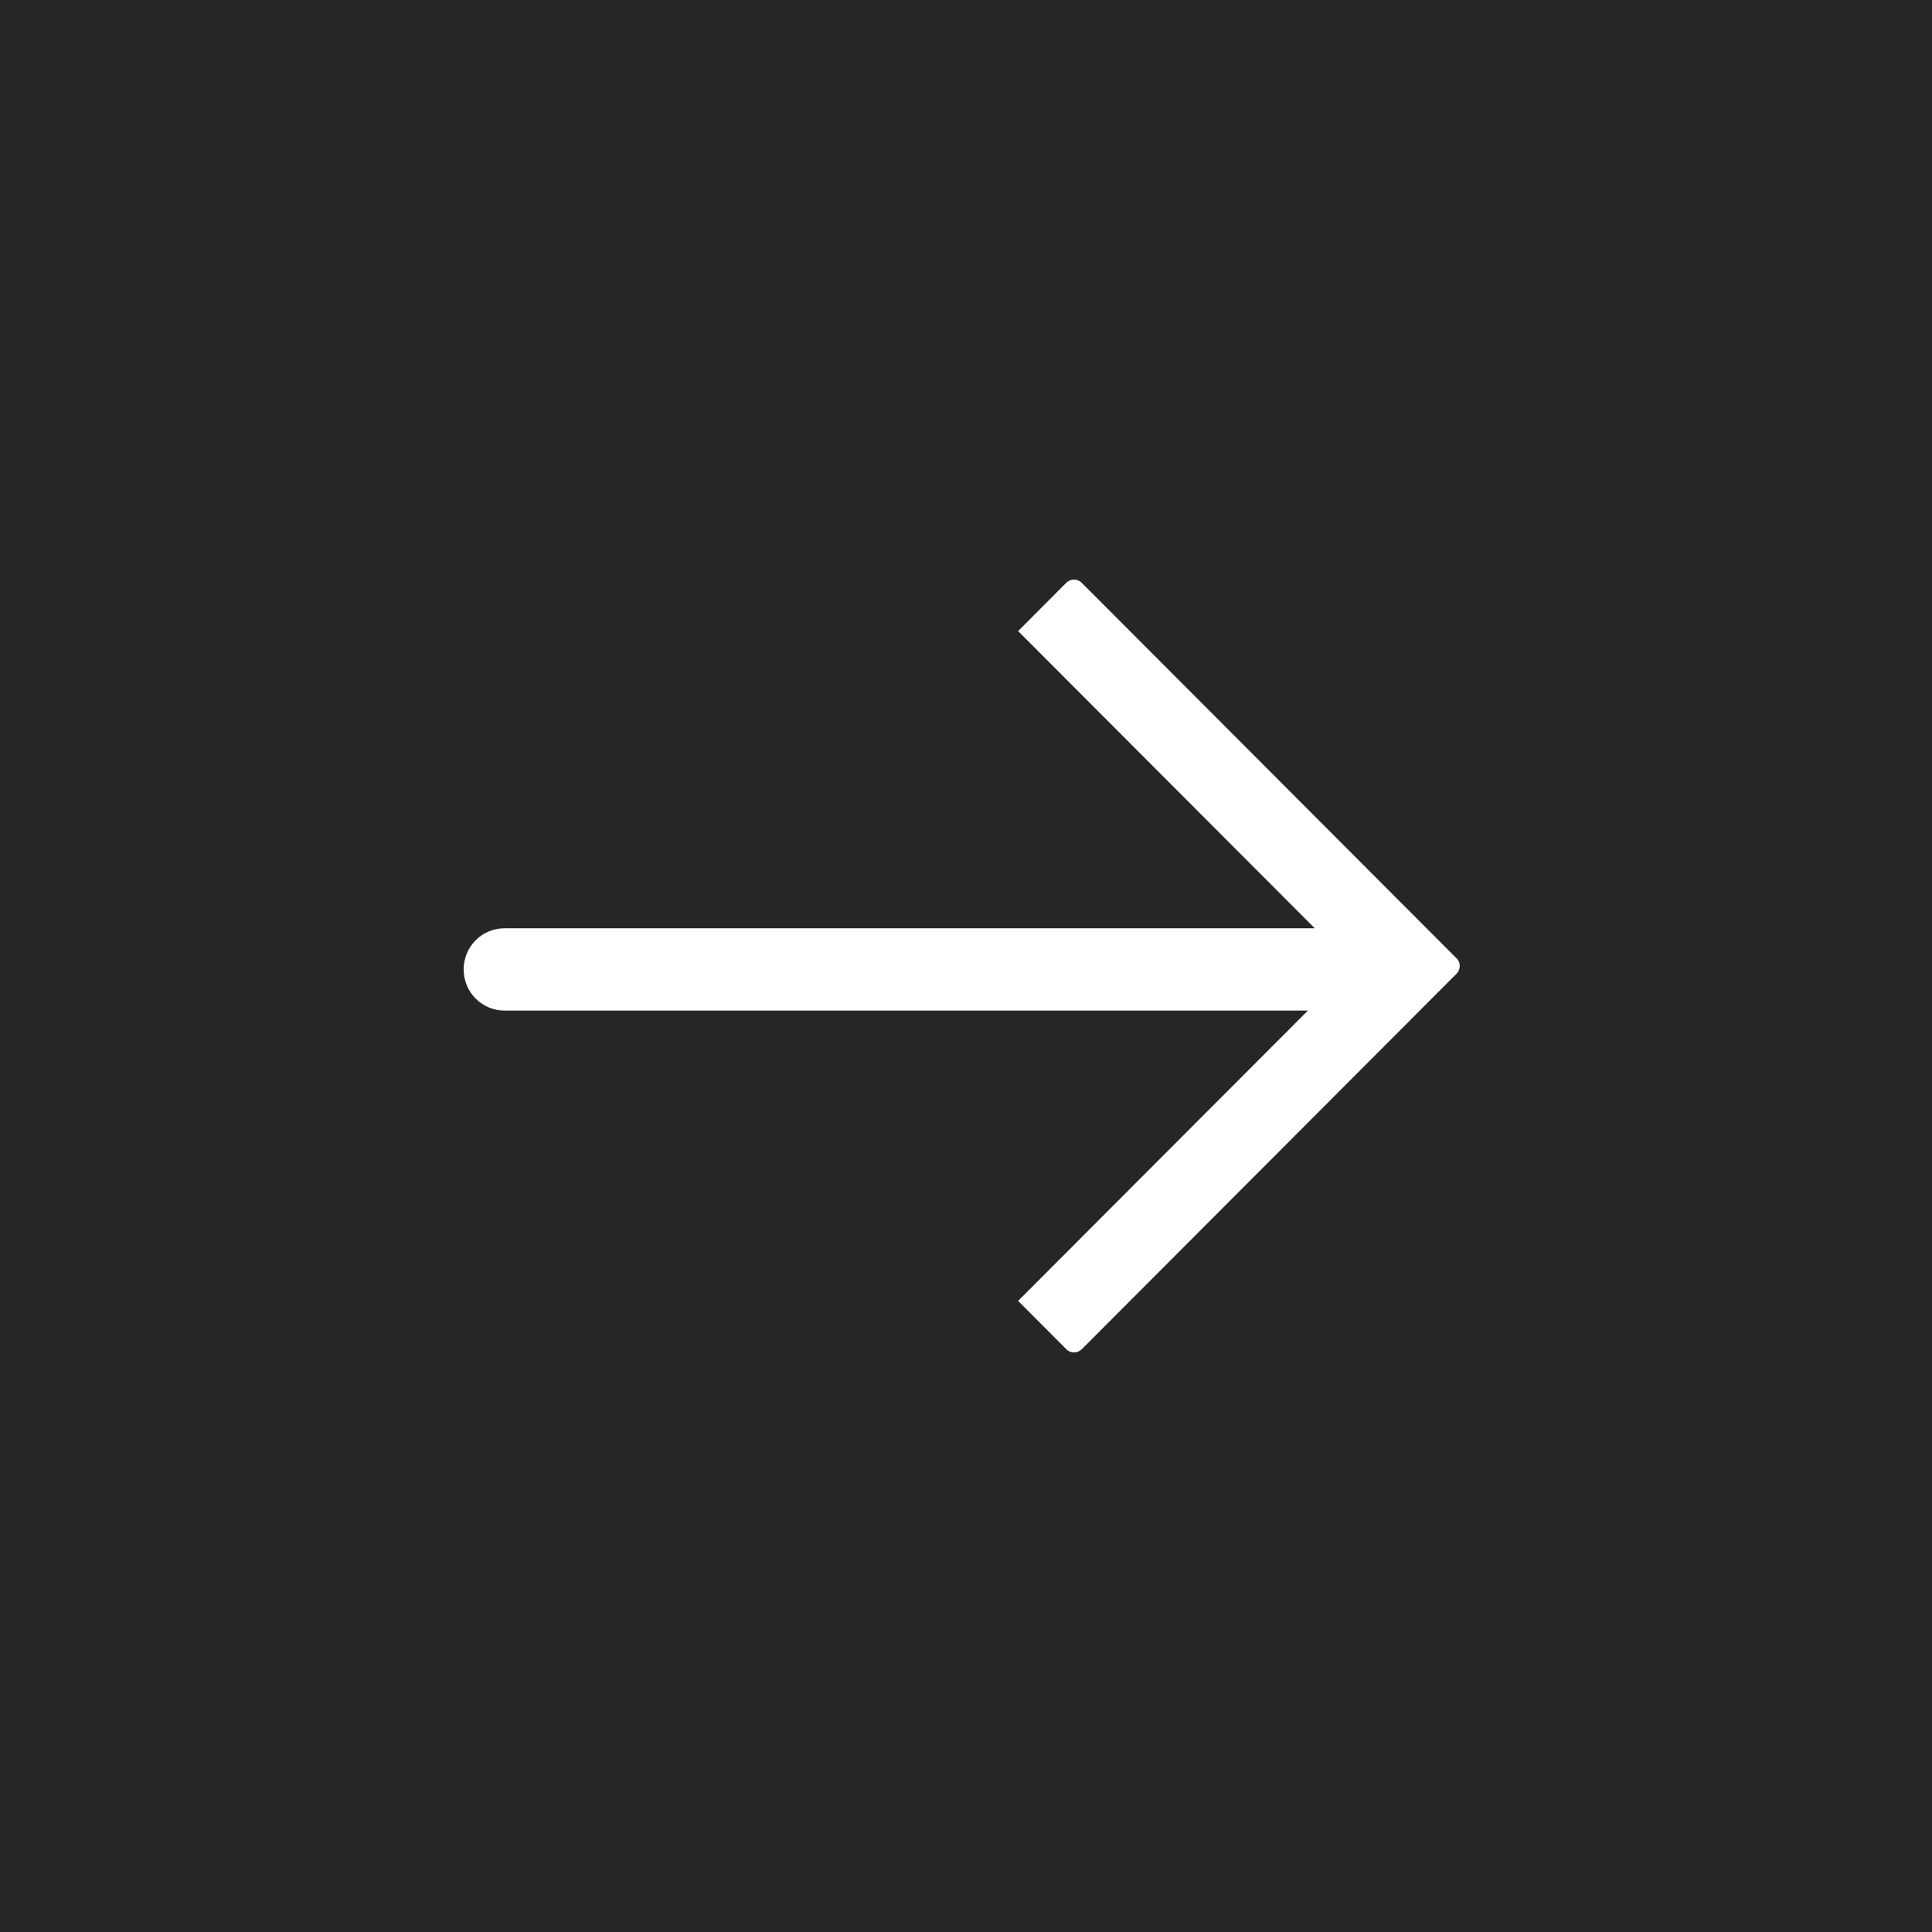
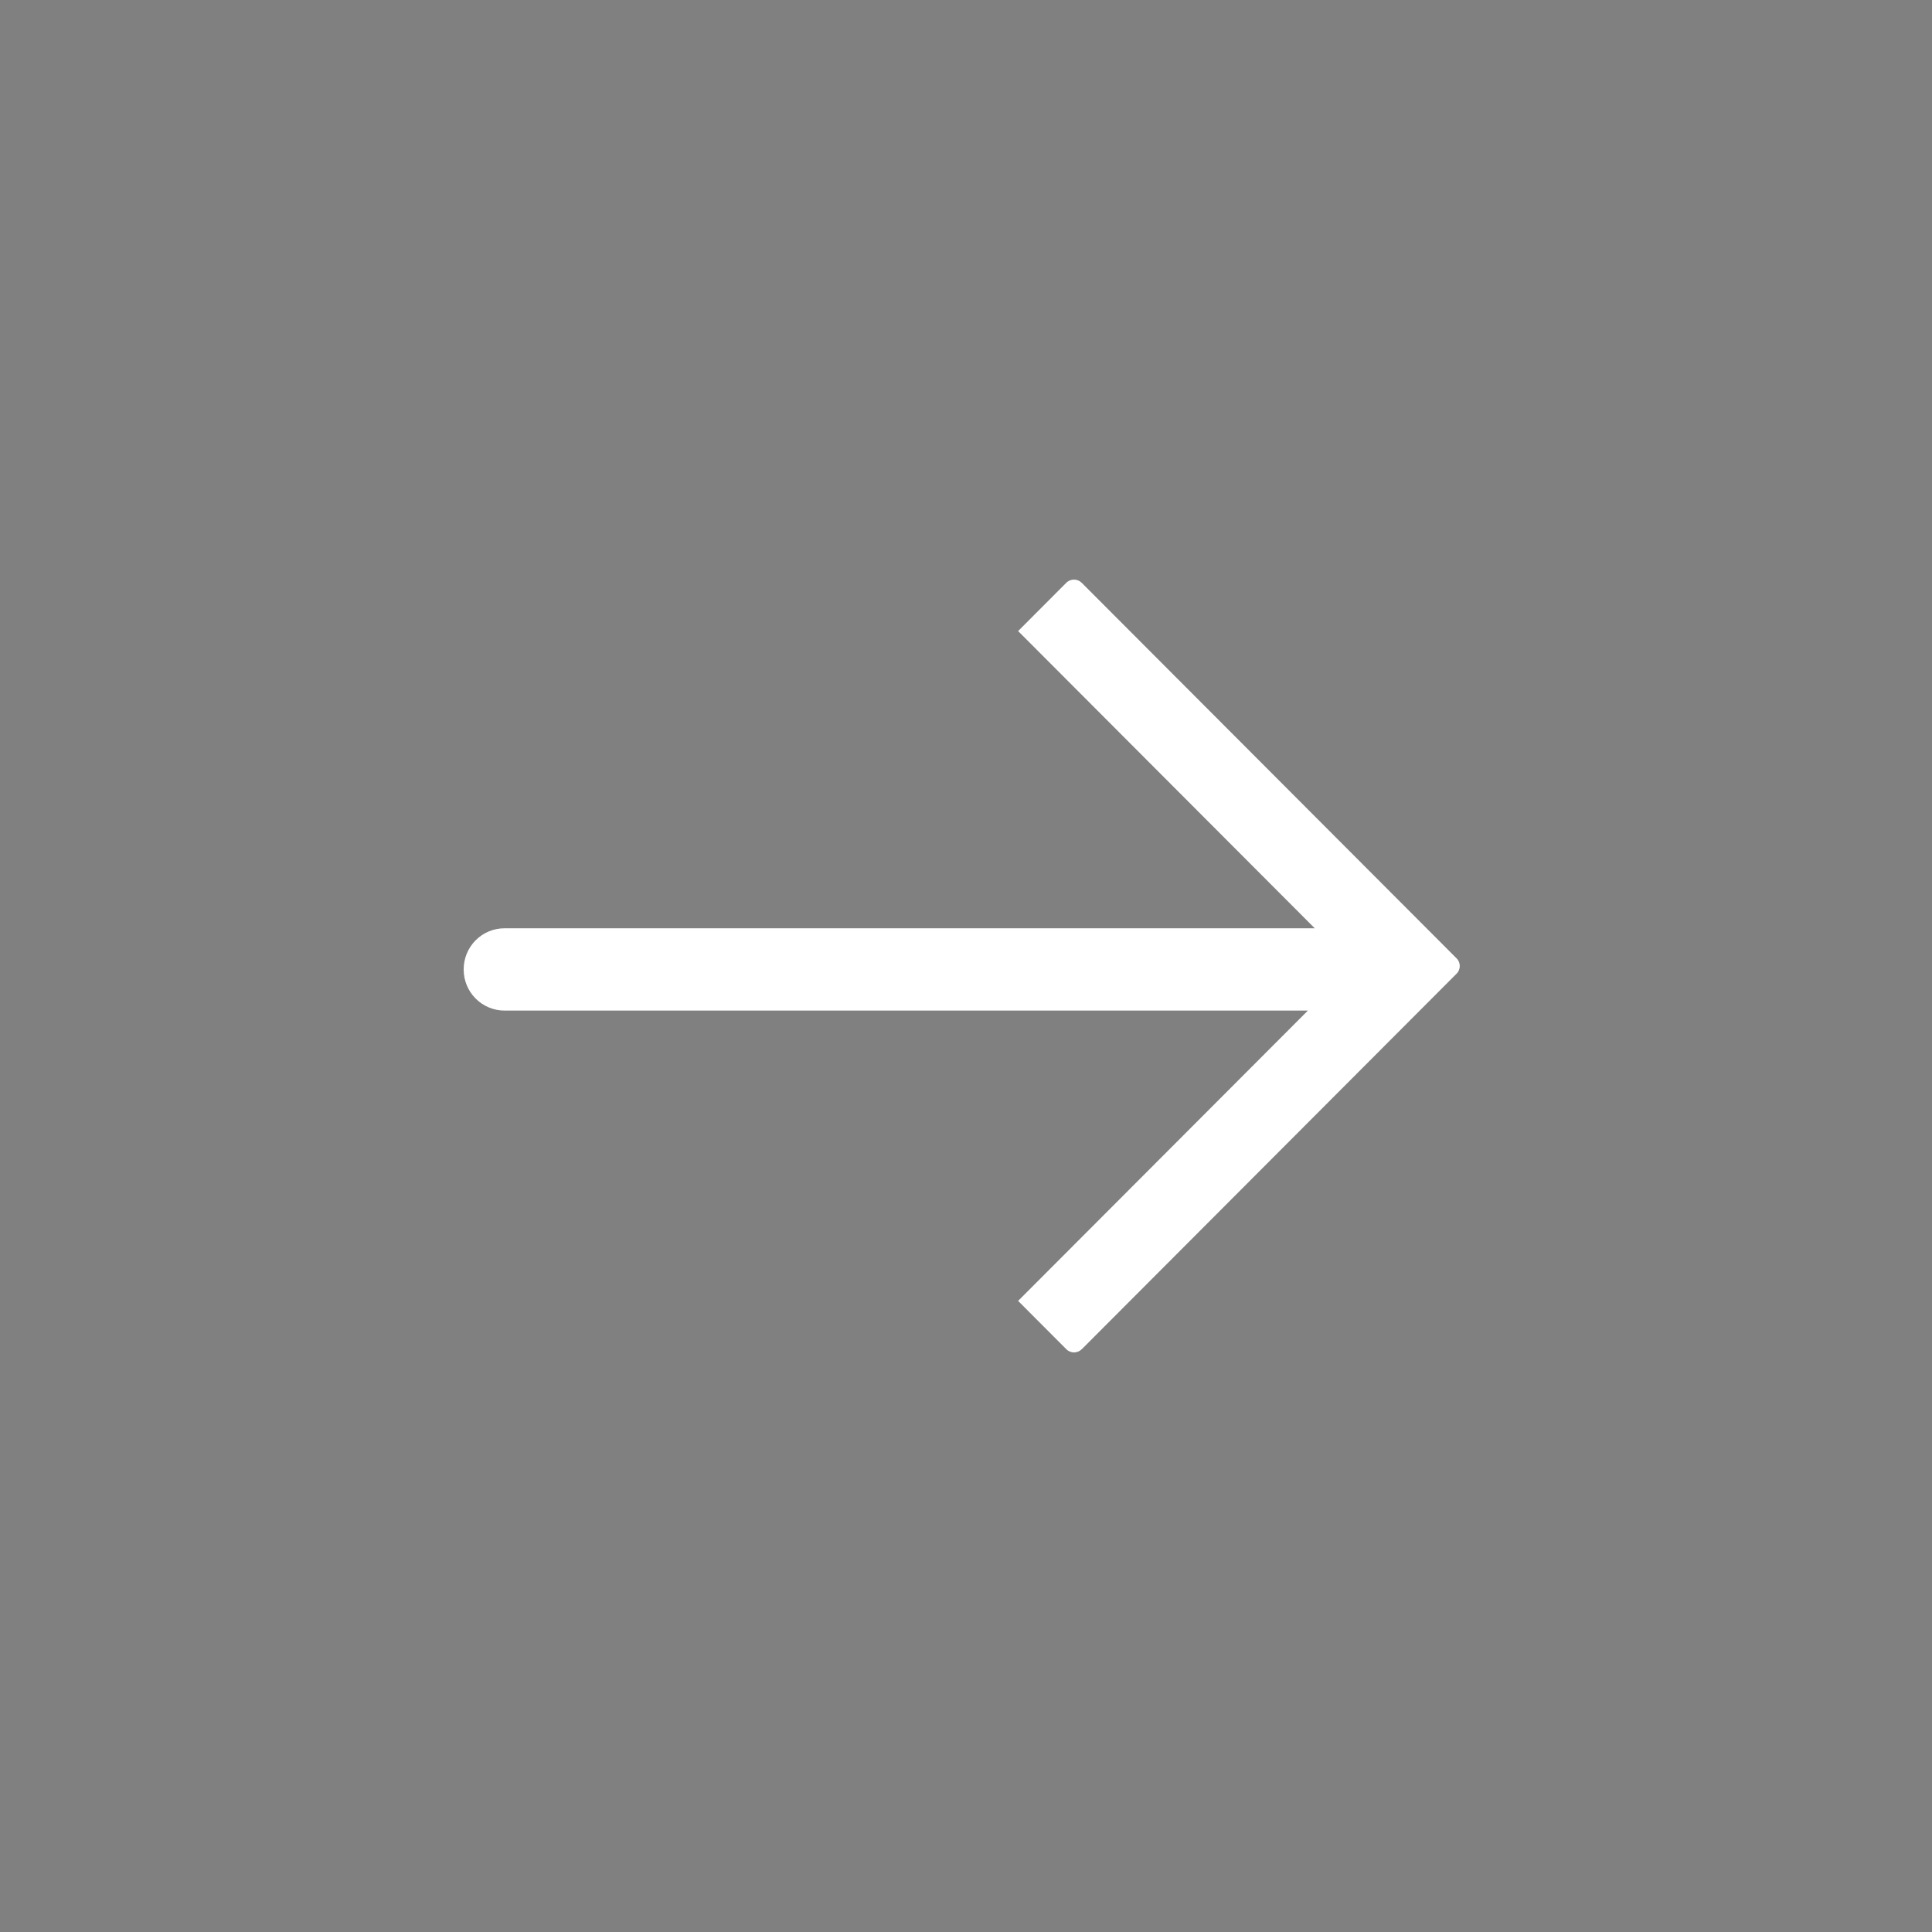
<svg xmlns="http://www.w3.org/2000/svg" width="50px" height="50px" viewBox="0 0 50 50" version="1.1">
  <rect x="0" y="0" width="50" height="50" fill="#808080" stroke="none" />
  <title>Image Hover arrow</title>
  <desc>Created with Sketch.</desc>
  <defs />
  <g id="Page-1" stroke="none" stroke-width="1" fill="none" fill-rule="evenodd">
    <g id="Splash-Page-(LP1)-KW" transform="translate(-218, -358)">
      <g id="Image-Hover-arrow" transform="translate(218, 358)">
        <g id="Image-Hover">
-           <rect id="Rectangle-5" fill-opacity="0.7" fill="#000000" x="0" y="0" width="50" height="50" />
          <g id="right-arrow" transform="translate(12, 15)" fill="#FFFFFF">
-             <path d="M16.001,19.913 L25.687,10.208 C25.745,10.155 25.778,10.079 25.778,10 C25.778,9.921 25.745,9.846 25.687,9.793 L16.001,0.089 C15.947,0.032 15.873,0 15.795,0 C15.717,0 15.642,0.032 15.589,0.089 L14.349,1.332 L22.026,9.024 L1.062,9.024 C0.78,9.022 0.509,9.134 0.309,9.335 C0.11,9.535 -0.001,9.806 1.51151458e-05,10.089 C-0.001,10.372 0.11,10.643 0.31,10.843 C0.509,11.043 0.78,11.155 1.062,11.154 L21.848,11.154 L14.349,18.667 L15.589,19.91 C15.642,19.967 15.717,20 15.795,20 C15.874,20 15.949,19.967 16.002,19.91 L16.001,19.913 Z" id="Shape" />
+             <path d="M16.001,19.913 L25.687,10.208 C25.745,10.155 25.778,10.079 25.778,10 C25.778,9.921 25.745,9.846 25.687,9.793 L16.001,0.089 C15.947,0.032 15.873,0 15.795,0 C15.717,0 15.642,0.032 15.589,0.089 L14.349,1.332 L22.026,9.024 L1.062,9.024 C0.78,9.022 0.509,9.134 0.309,9.335 C0.11,9.535 -0.001,9.806 1.51151458e-05,10.089 C-0.001,10.372 0.11,10.643 0.31,10.843 C0.509,11.043 0.78,11.155 1.062,11.154 L21.848,11.154 L14.349,18.667 L15.589,19.91 C15.642,19.967 15.717,20 15.795,20 C15.874,20 15.949,19.967 16.002,19.91 Z" id="Shape" />
          </g>
        </g>
      </g>
    </g>
  </g>
</svg>